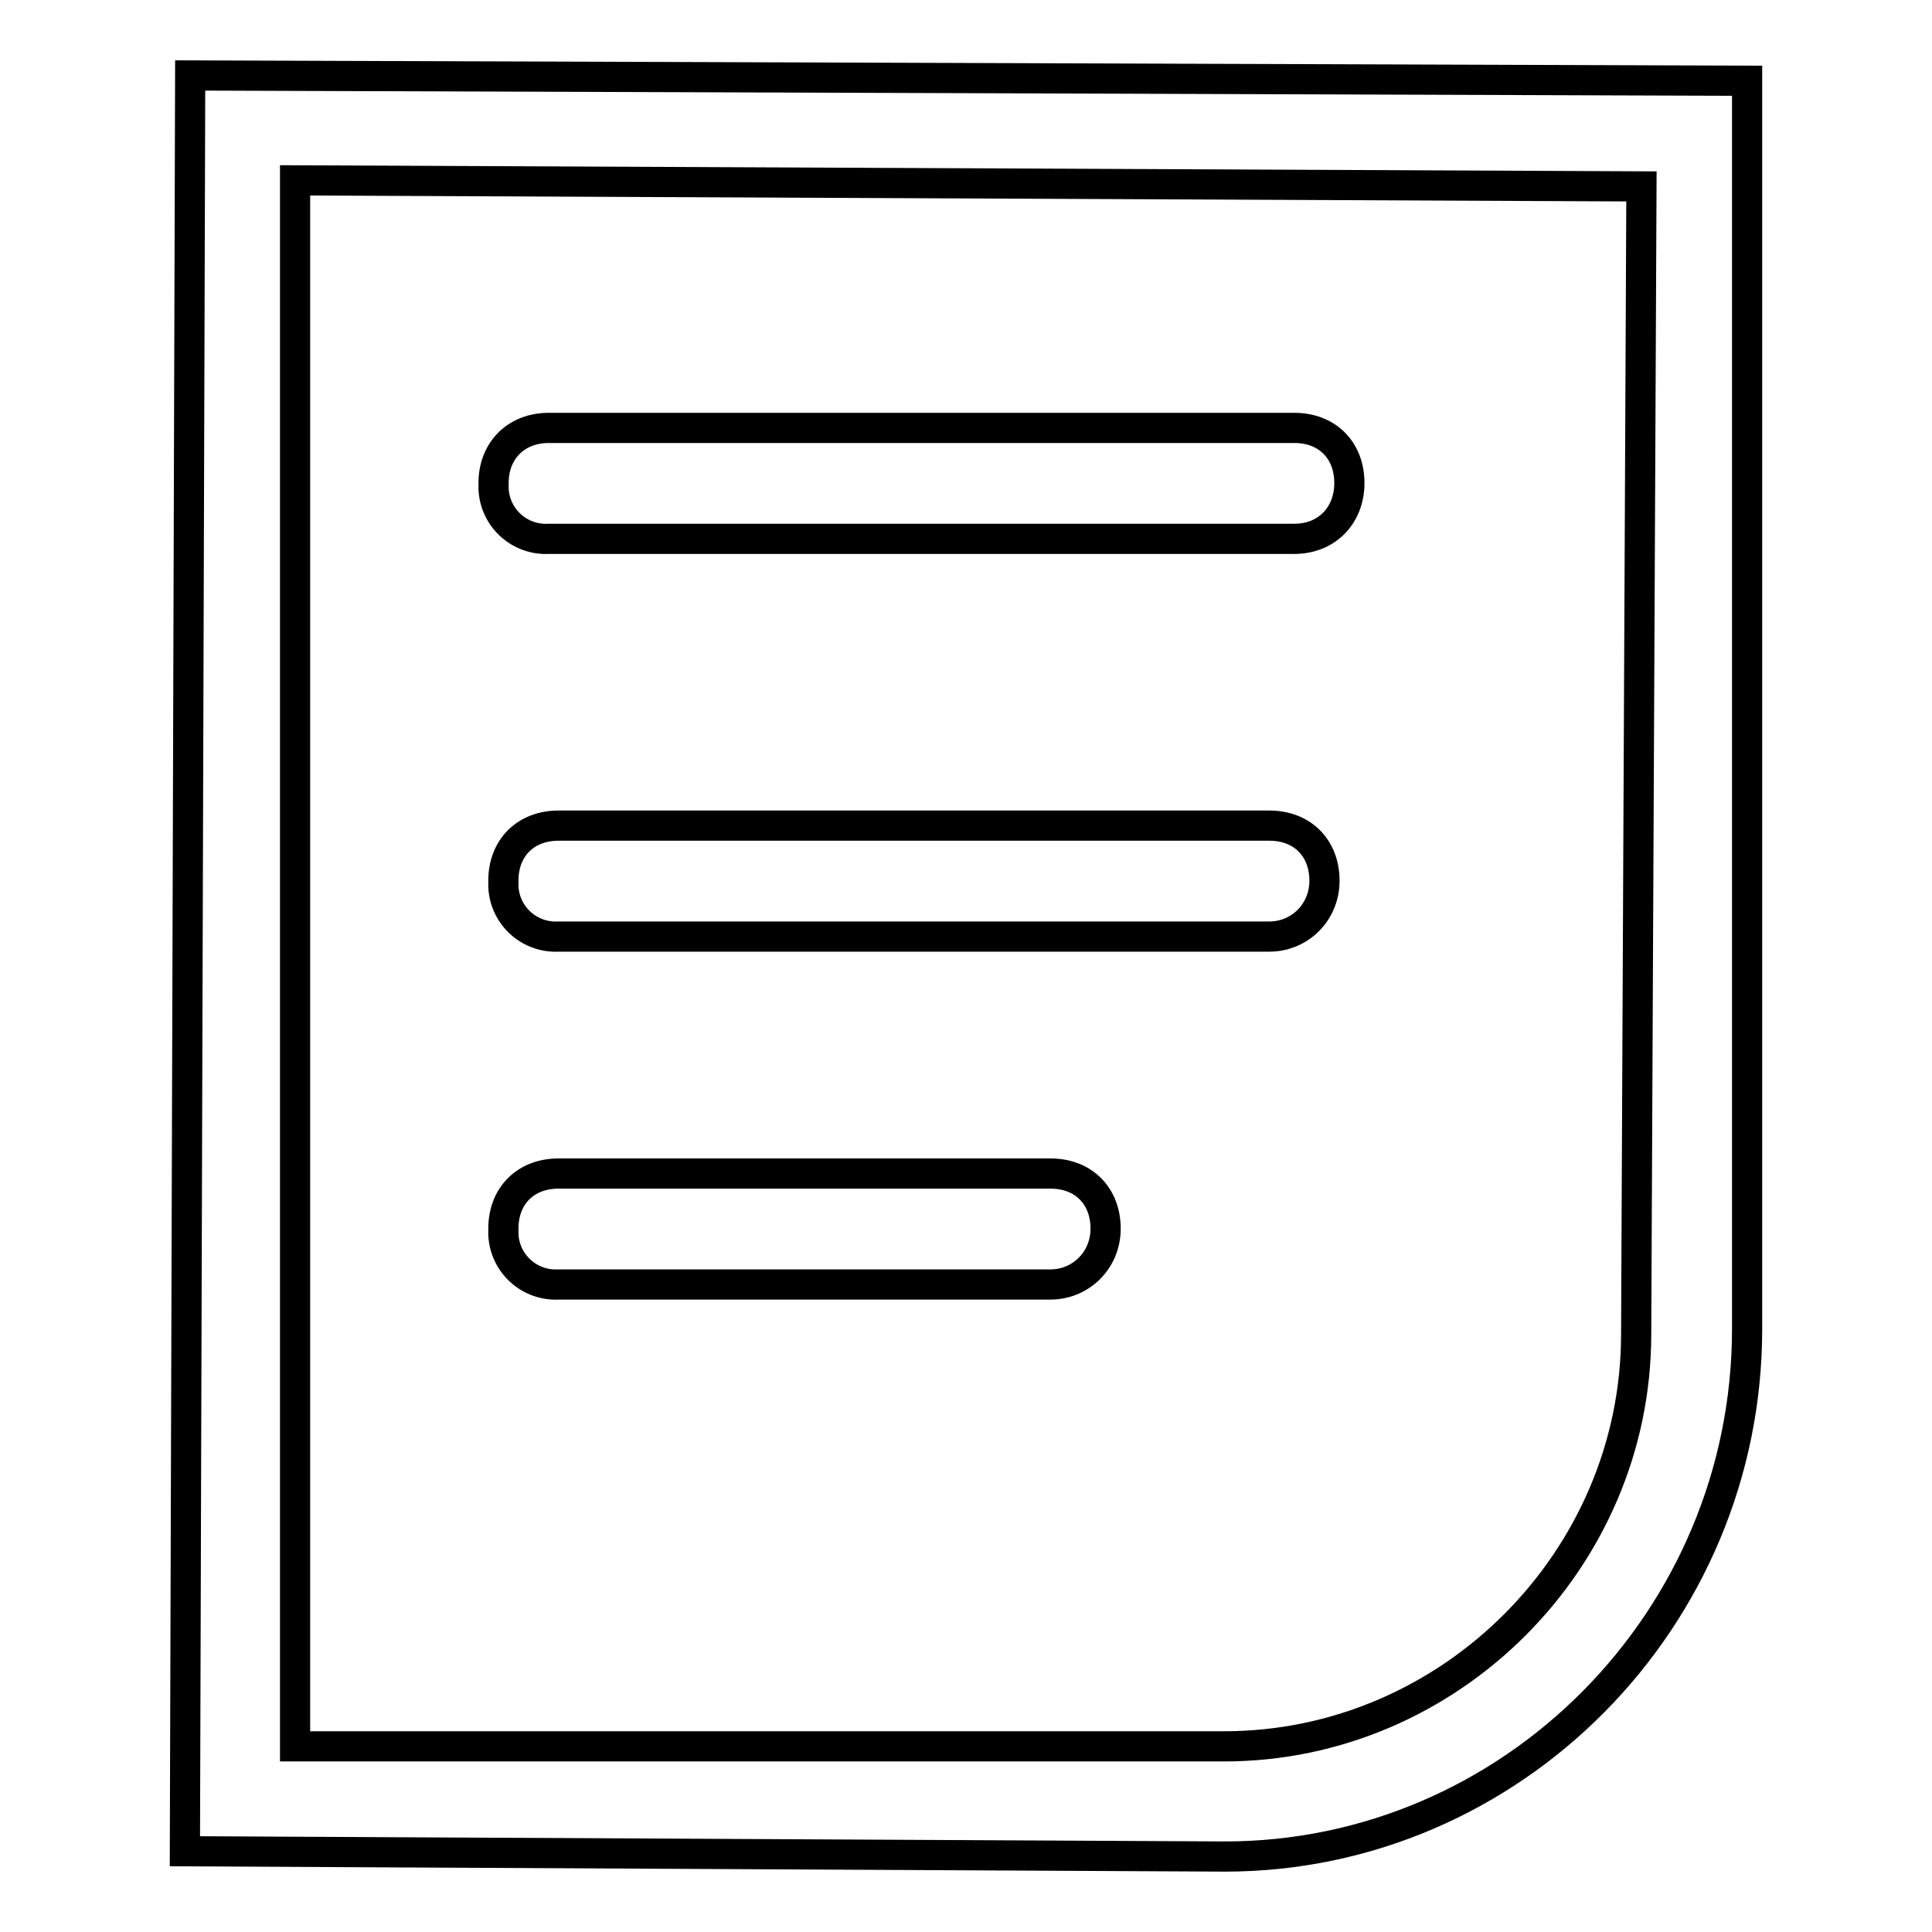
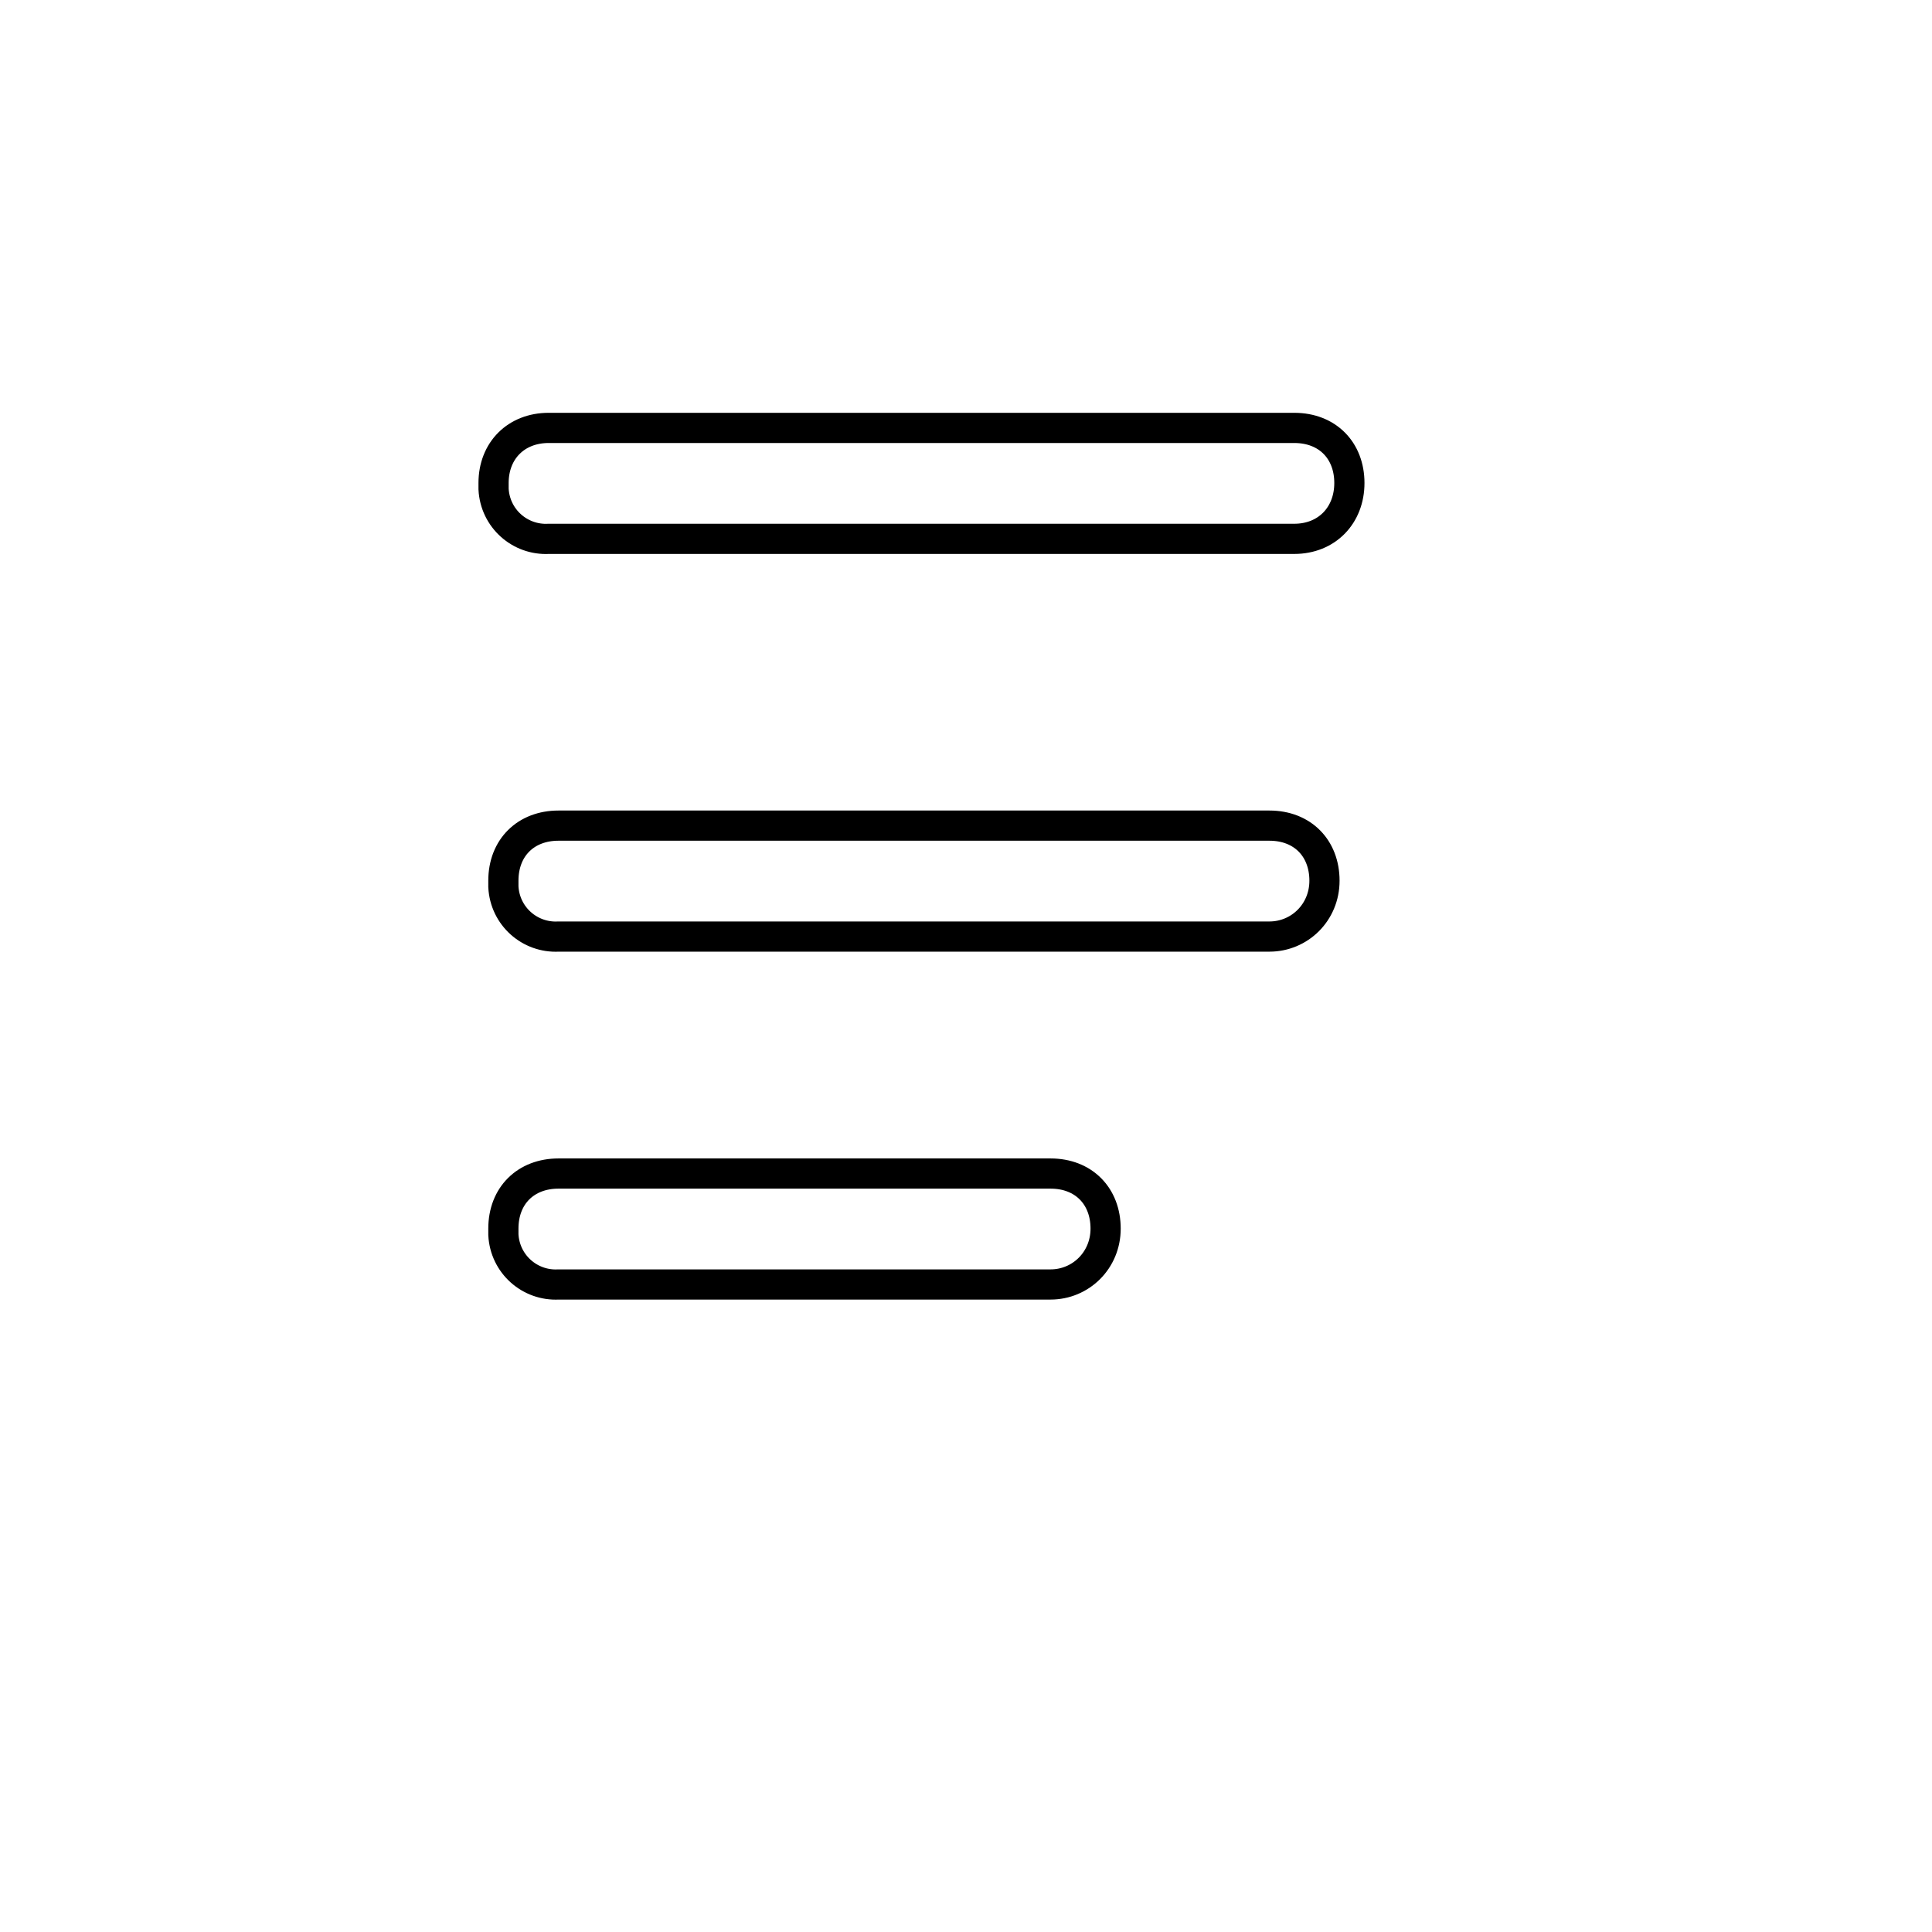
<svg xmlns="http://www.w3.org/2000/svg" version="1.1" x="0px" y="0px" viewBox="0 0 256 256" enable-background="new 0 0 256 256" xml:space="preserve">
  <g>
-     <path stroke-width="4" fill-opacity="0" stroke="#000000" d="M162.3,246l-137.8-0.7L25.2,10l206.3,0.7v165.4C231.5,214.6,200.3,246,162.3,246L162.3,246z M39.1,231.4 h123.1c29.9,0,54.6-24.7,54.6-54.6l0.7-152.1L39.1,23.9V231.4L39.1,231.4z" />
    <path stroke-width="4" fill-opacity="0" stroke="#000000" d="M171.5,71.4H72.7c-3.8,0.2-7.1-2.7-7.3-6.6c0-0.3,0-0.5,0-0.8c0-4.3,3-7.3,7.3-7.3h98.8 c4.4,0,7.3,3,7.3,7.3S175.8,71.4,171.5,71.4L171.5,71.4z M168.2,124.1H74c-3.8,0.2-7.1-2.7-7.3-6.6c0-0.3,0-0.5,0-0.8 c0-4.4,3-7.3,7.3-7.3h94.2c4.4,0,7.3,3,7.3,7.3C175.5,120.9,172.2,124.1,168.2,124.1L168.2,124.1L168.2,124.1z M139.2,170.2H74 c-3.8,0.2-7.1-2.7-7.3-6.6c0-0.3,0-0.5,0-0.8c0-4.4,3-7.3,7.3-7.3h65.2c4.4,0,7.3,3,7.3,7.3C146.5,167,143.2,170.2,139.2,170.2 L139.2,170.2z" />
  </g>
</svg>